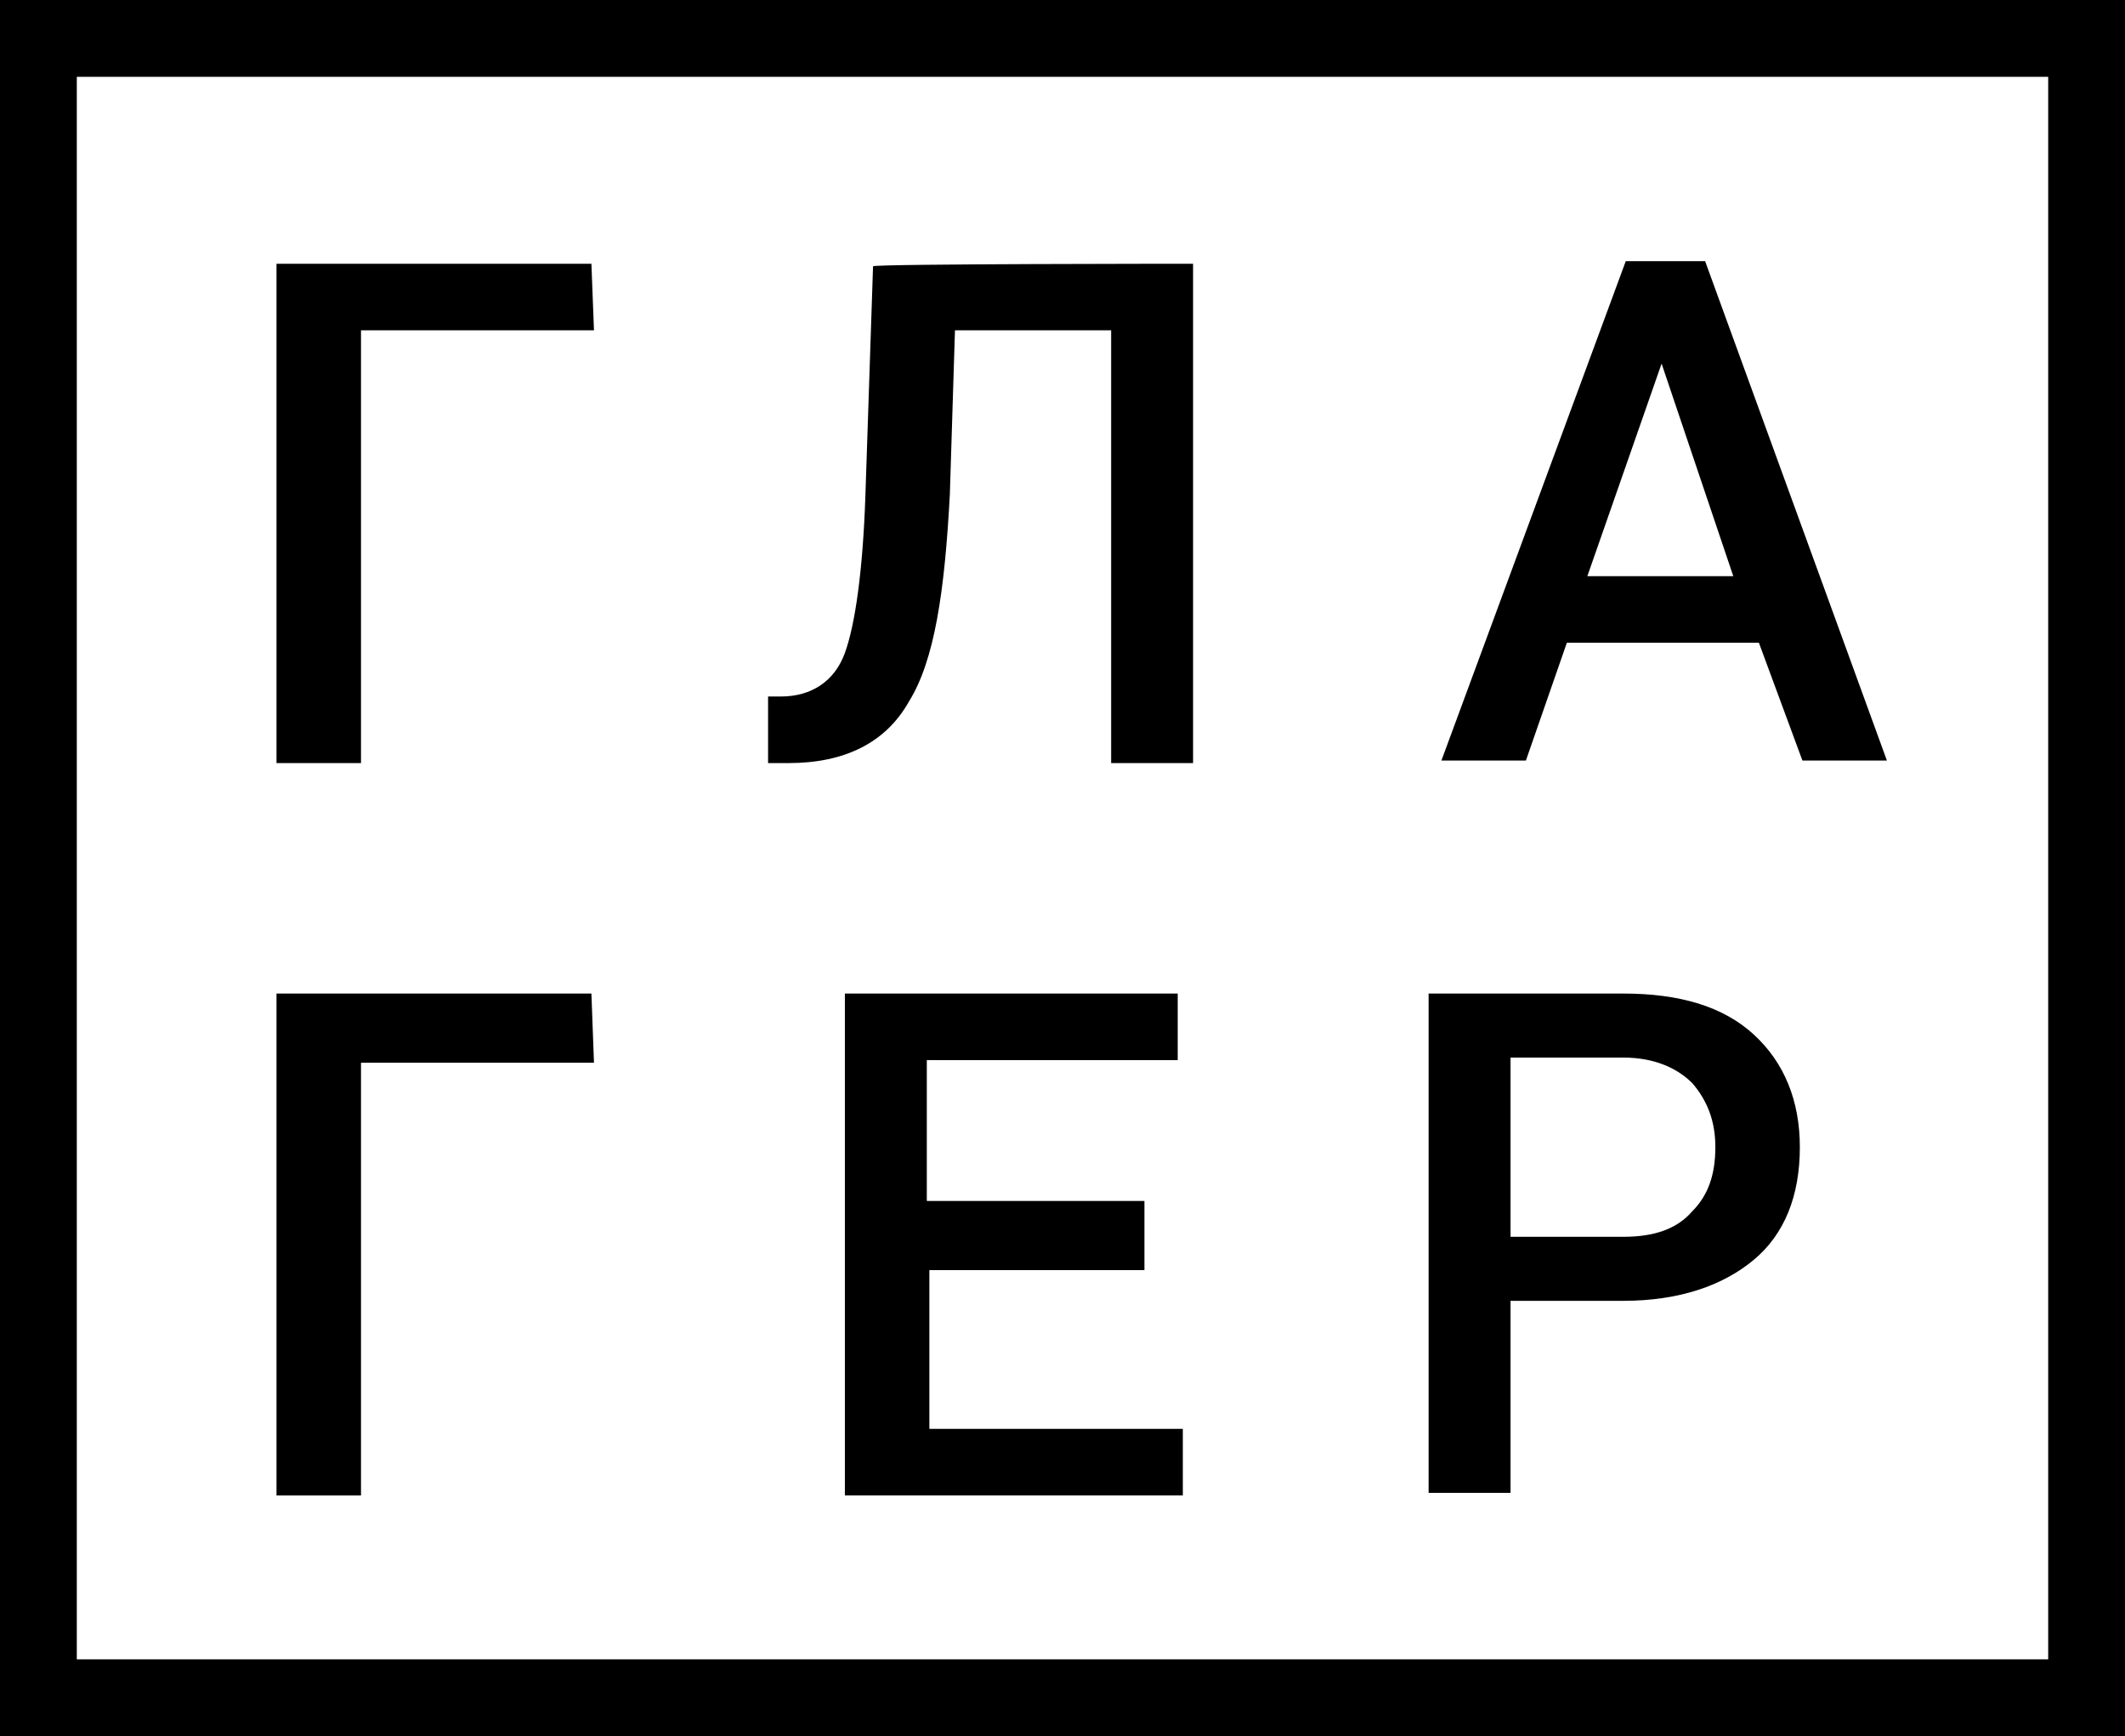
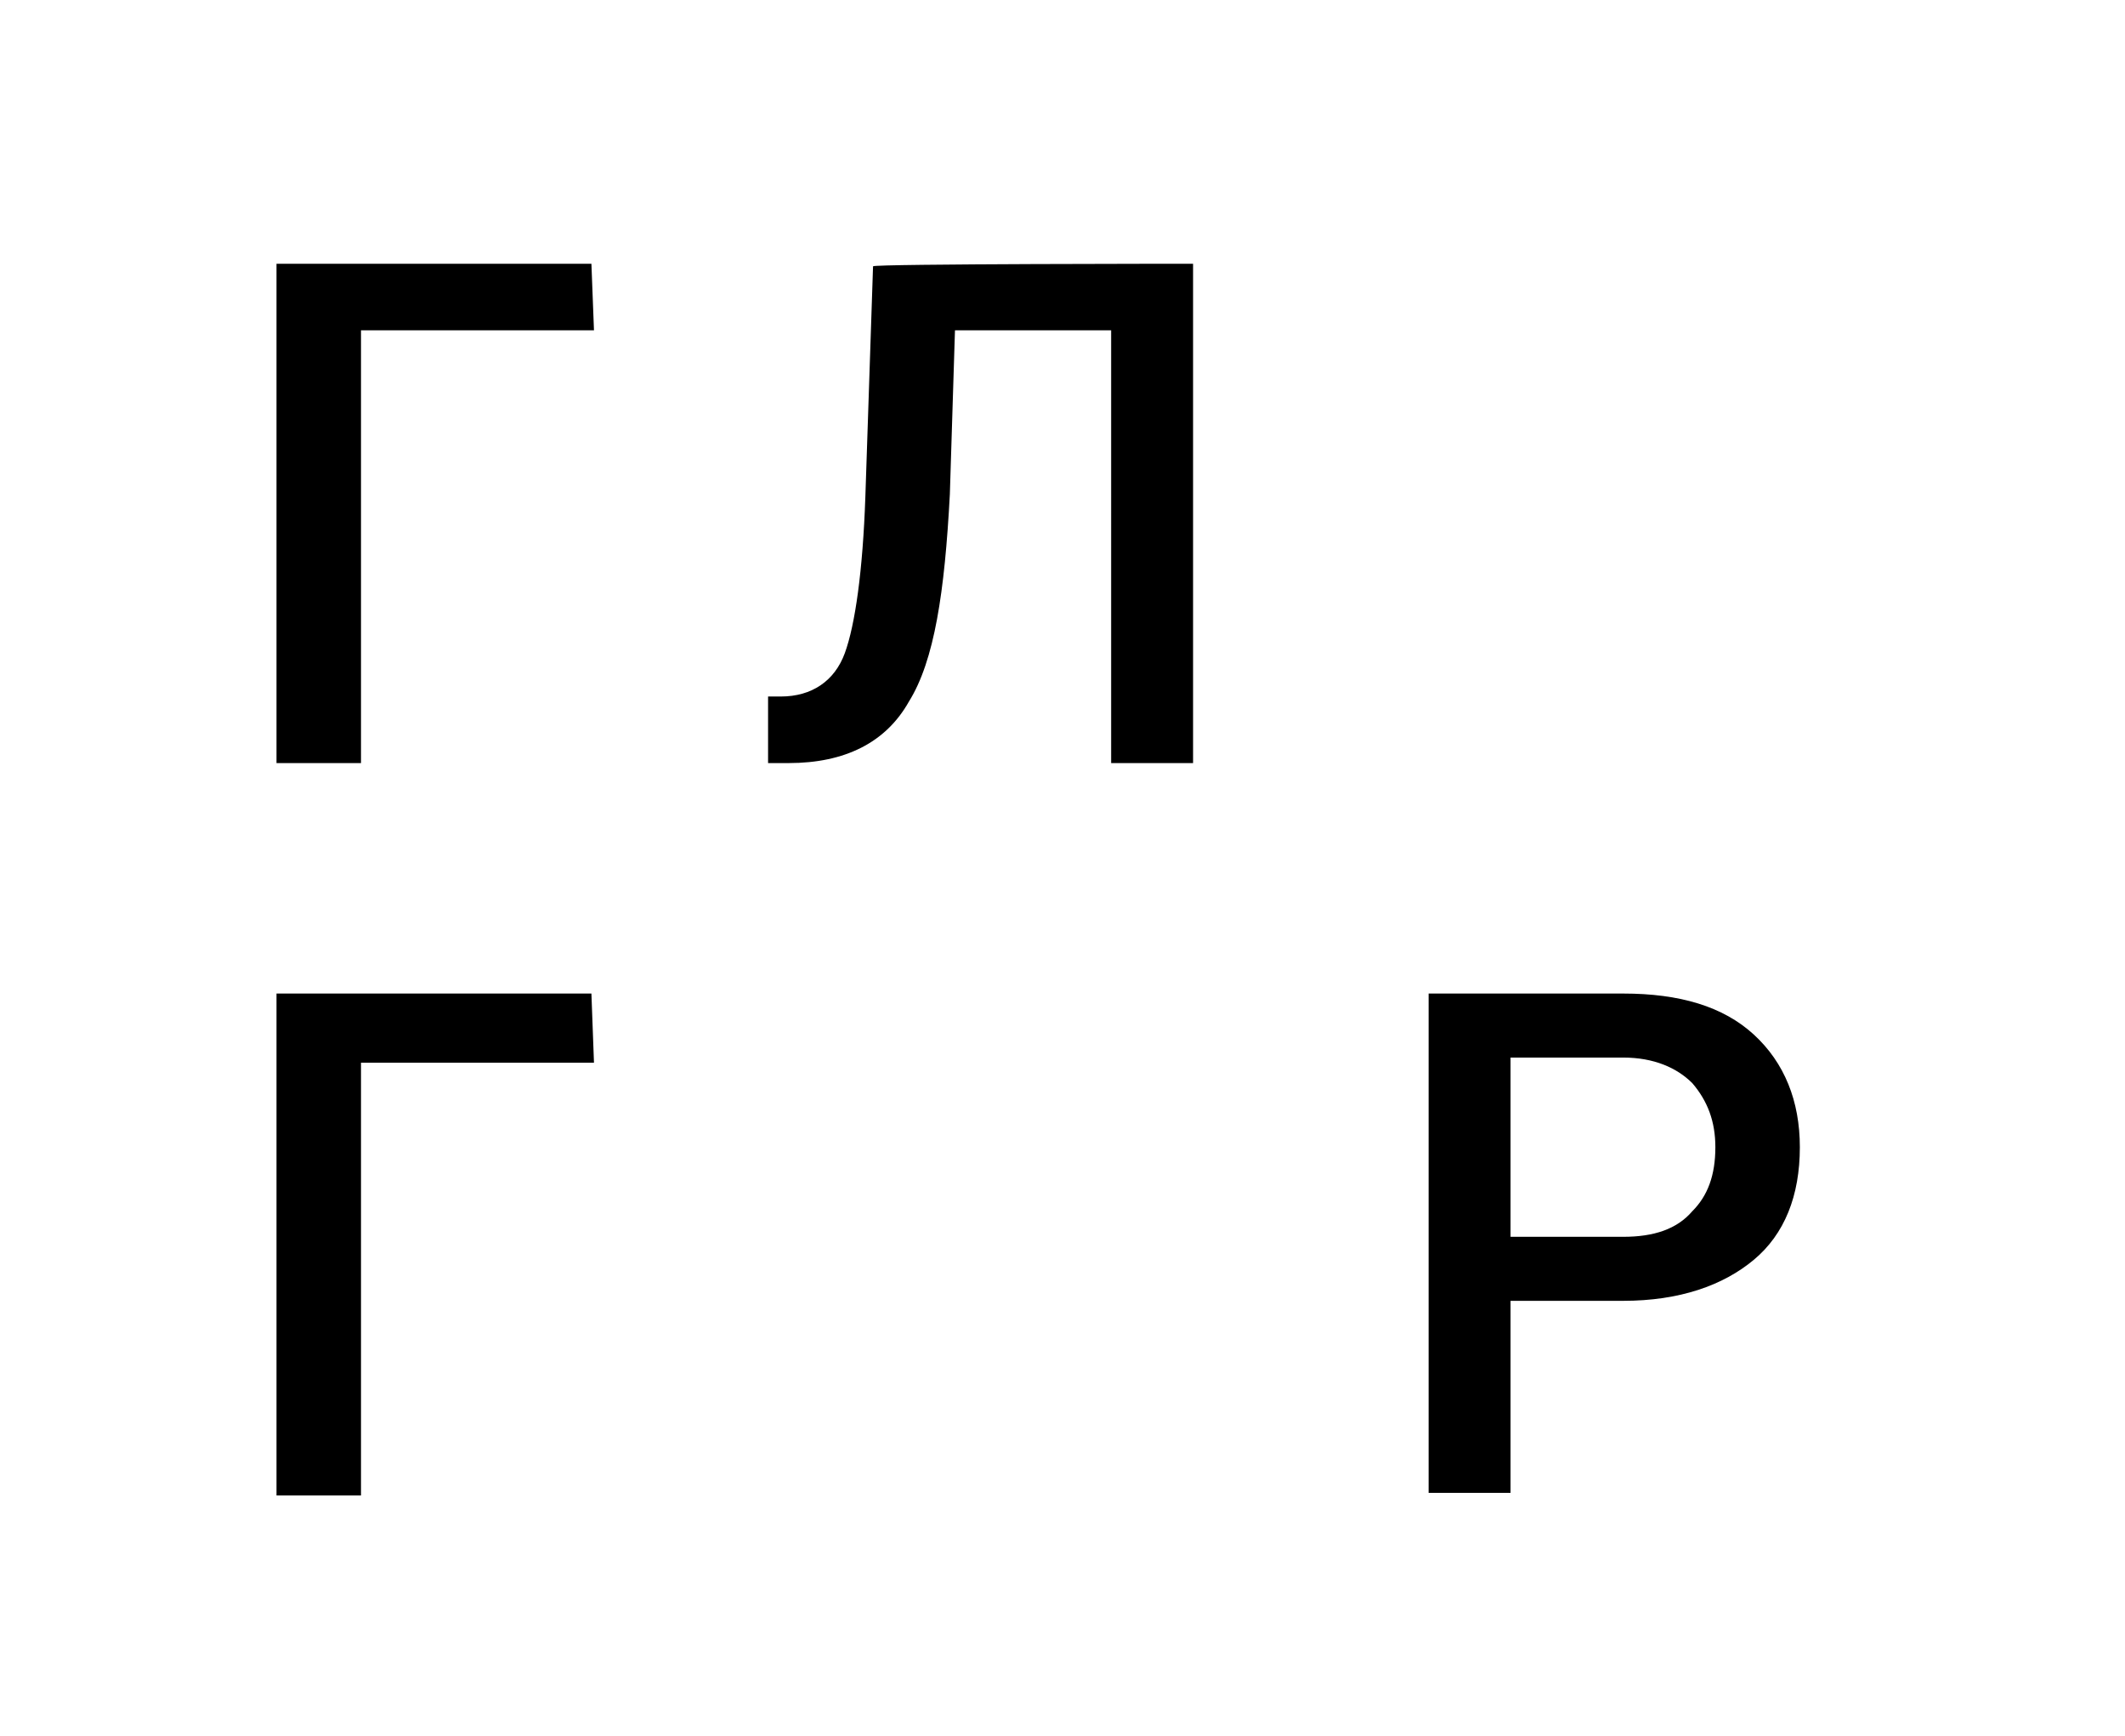
<svg xmlns="http://www.w3.org/2000/svg" id="Слой_1" x="0px" y="0px" viewBox="0 0 83 67.8" style="enable-background:new 0 0 83 67.8;" xml:space="preserve">
  <style type="text/css"> .st0{fill:none;stroke:#000000;stroke-width:3;stroke-miterlimit:10;} </style>
  <g>
    <path d="M23.2,12.9h-9.1v16.9h-3.3V10.3h12.3L23.2,12.9L23.2,12.9z" />
    <path d="M46.6,10.3v19.5h-3.2V12.9h-6.1l-0.2,6.4c-0.2,3.8-0.6,6.5-1.6,8.1c-0.9,1.6-2.5,2.4-4.7,2.4H30v-2.6h0.5 c1.2,0,2.1-0.6,2.5-1.7c0.4-1.1,0.7-3.2,0.8-6.1l0.3-9C34.1,10.3,46.6,10.3,46.6,10.3z" />
-     <path d="M68.7,25.1h-7.5l-1.6,4.6h-3.3l7.2-19.5h3.1l7.1,19.5h-3.3L68.7,25.1z M62,22.5h5.7l-2.8-8.3h0L62,22.5z" />
    <path d="M23.2,41.5h-9.1v16.9h-3.3V38.8h12.3L23.2,41.5L23.2,41.5z" />
-     <path d="M44.8,49.6h-8.5v6.2h9.9v2.6H33V38.8H46v2.6h-9.8v5.5h8.5V49.6z" />
    <path d="M59,50.9v7.4h-3.2V38.8h7.6c2.2,0,3.9,0.5,5.1,1.6c1.2,1.1,1.8,2.6,1.8,4.4c0,1.9-0.6,3.4-1.8,4.4s-2.9,1.6-5.1,1.6H59z M59,48.3h4.4c1.2,0,2.1-0.3,2.7-1c0.6-0.6,0.9-1.4,0.9-2.5c0-1-0.3-1.8-0.9-2.5c-0.6-0.6-1.5-1-2.7-1H59V48.3z" />
  </g>
-   <rect x="1.5" y="1.5" class="st0" width="80" height="64.8" />
</svg>